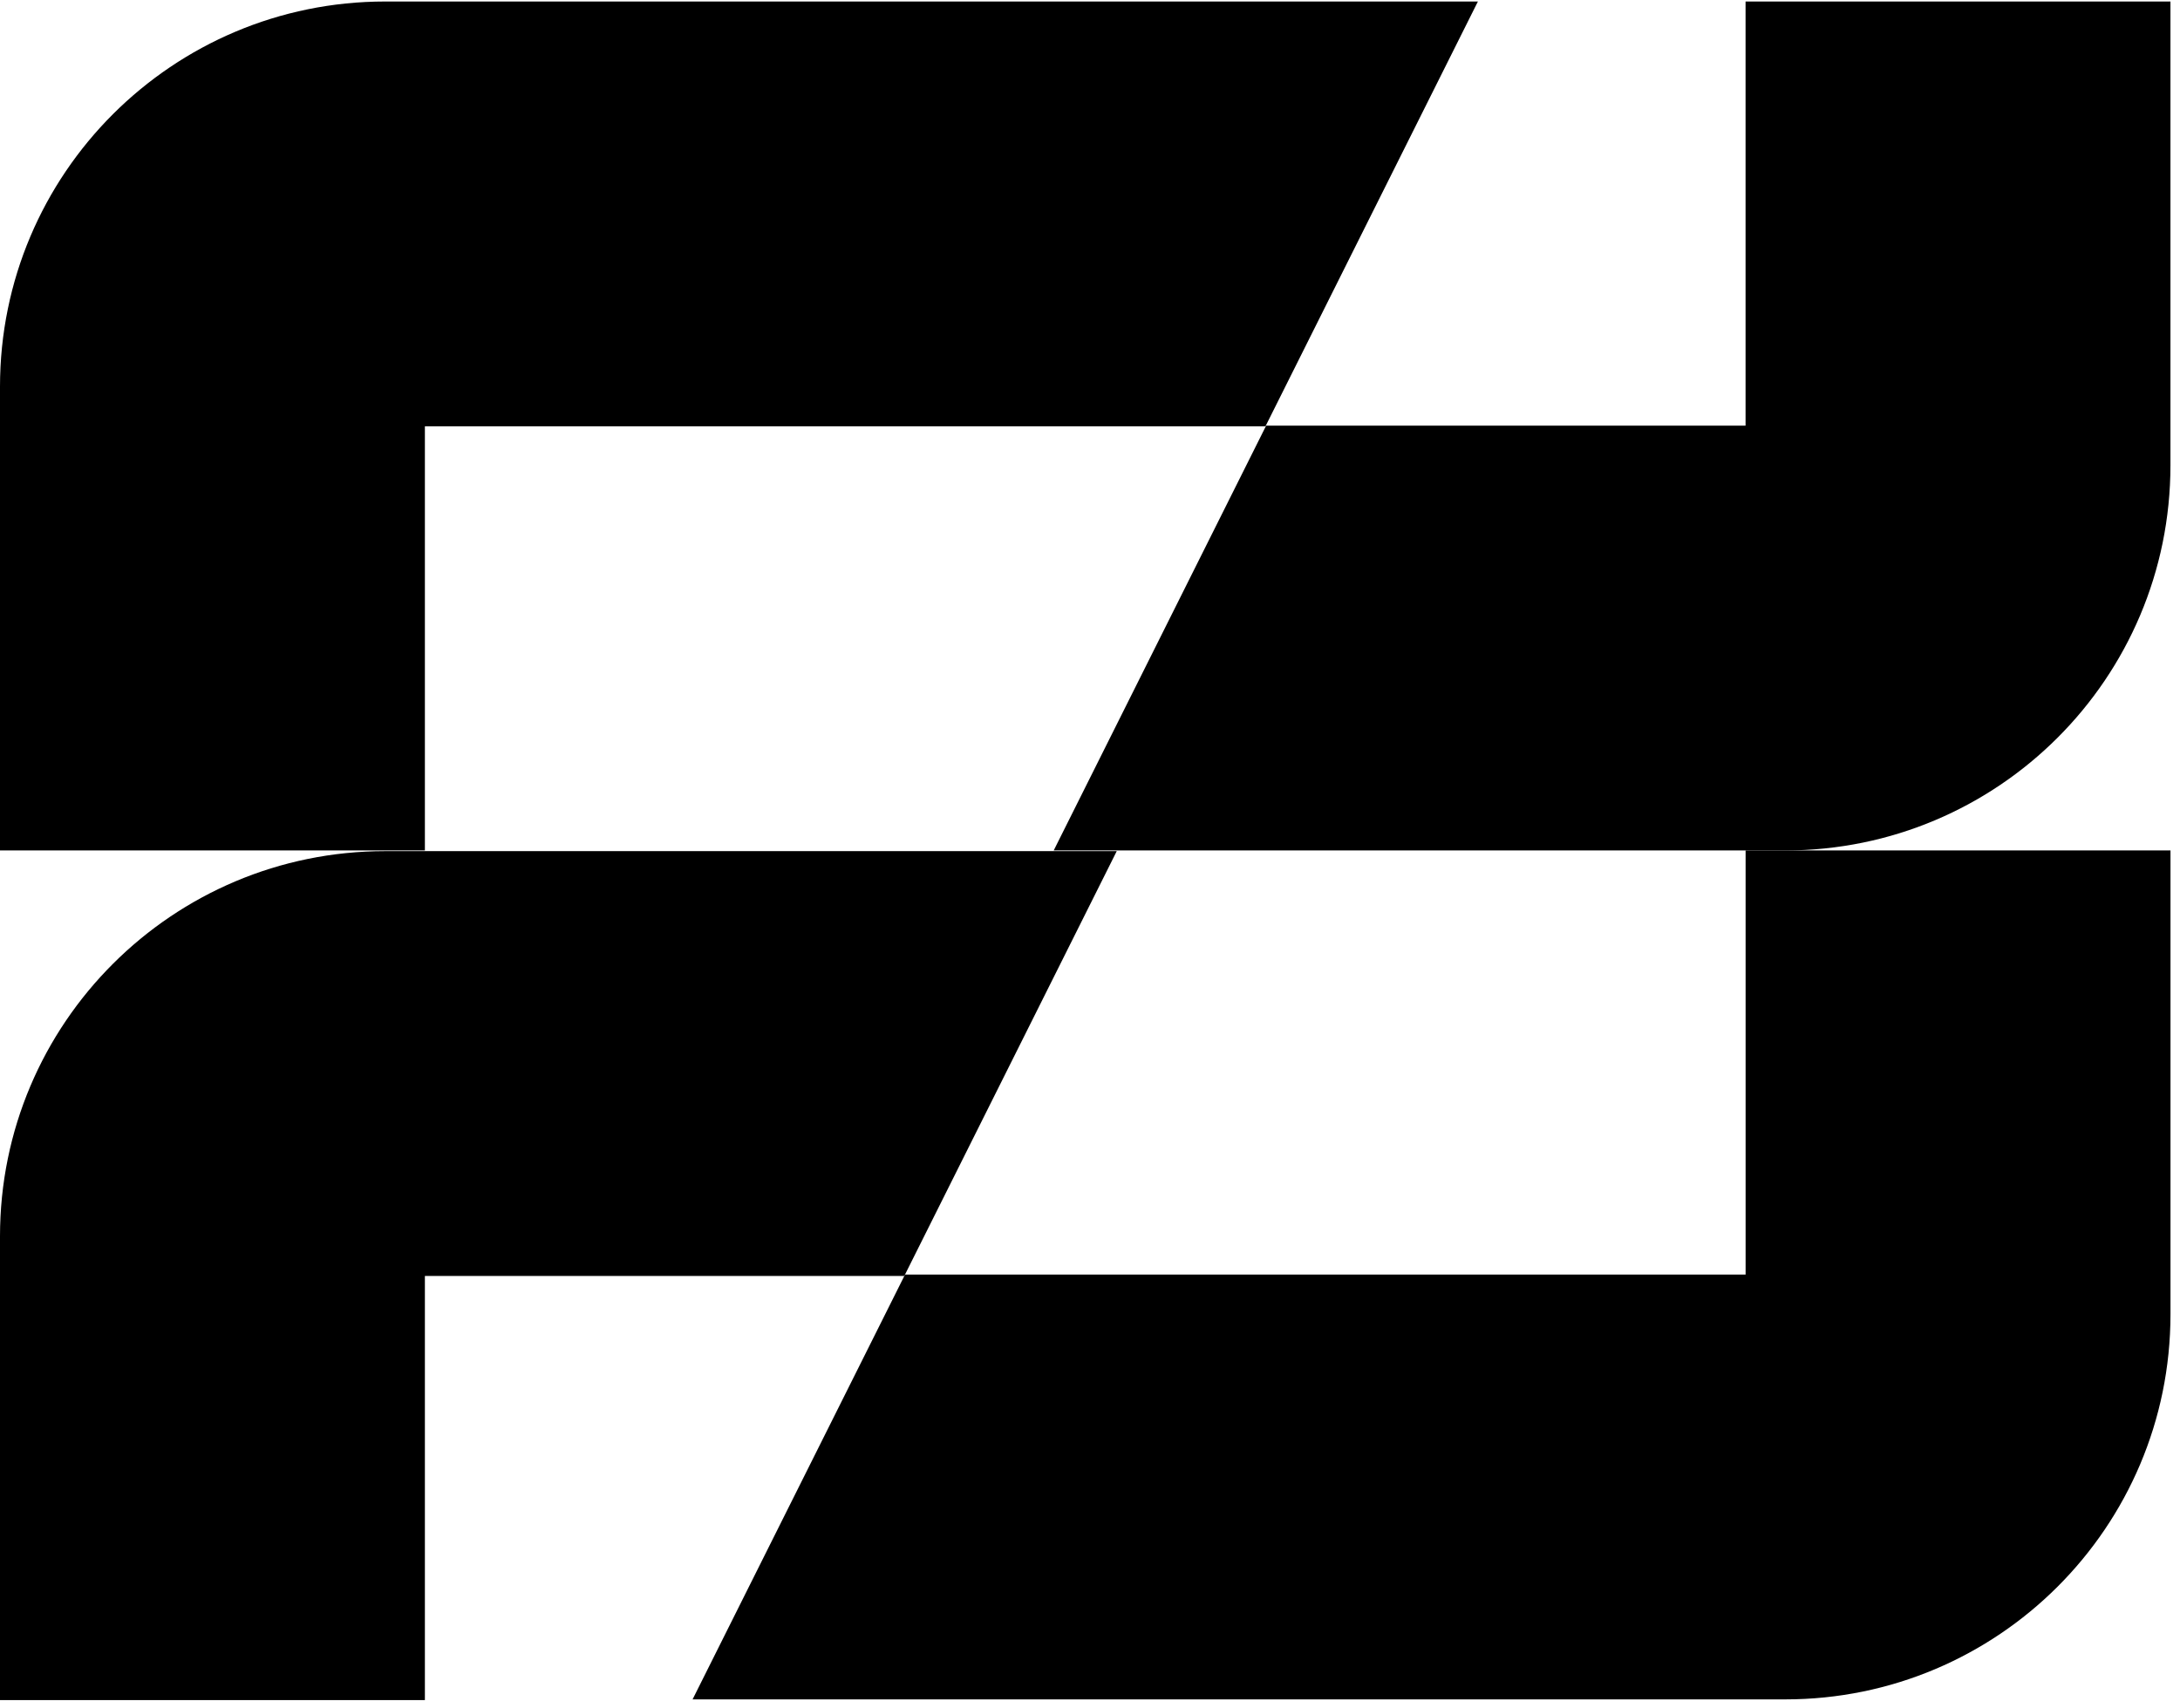
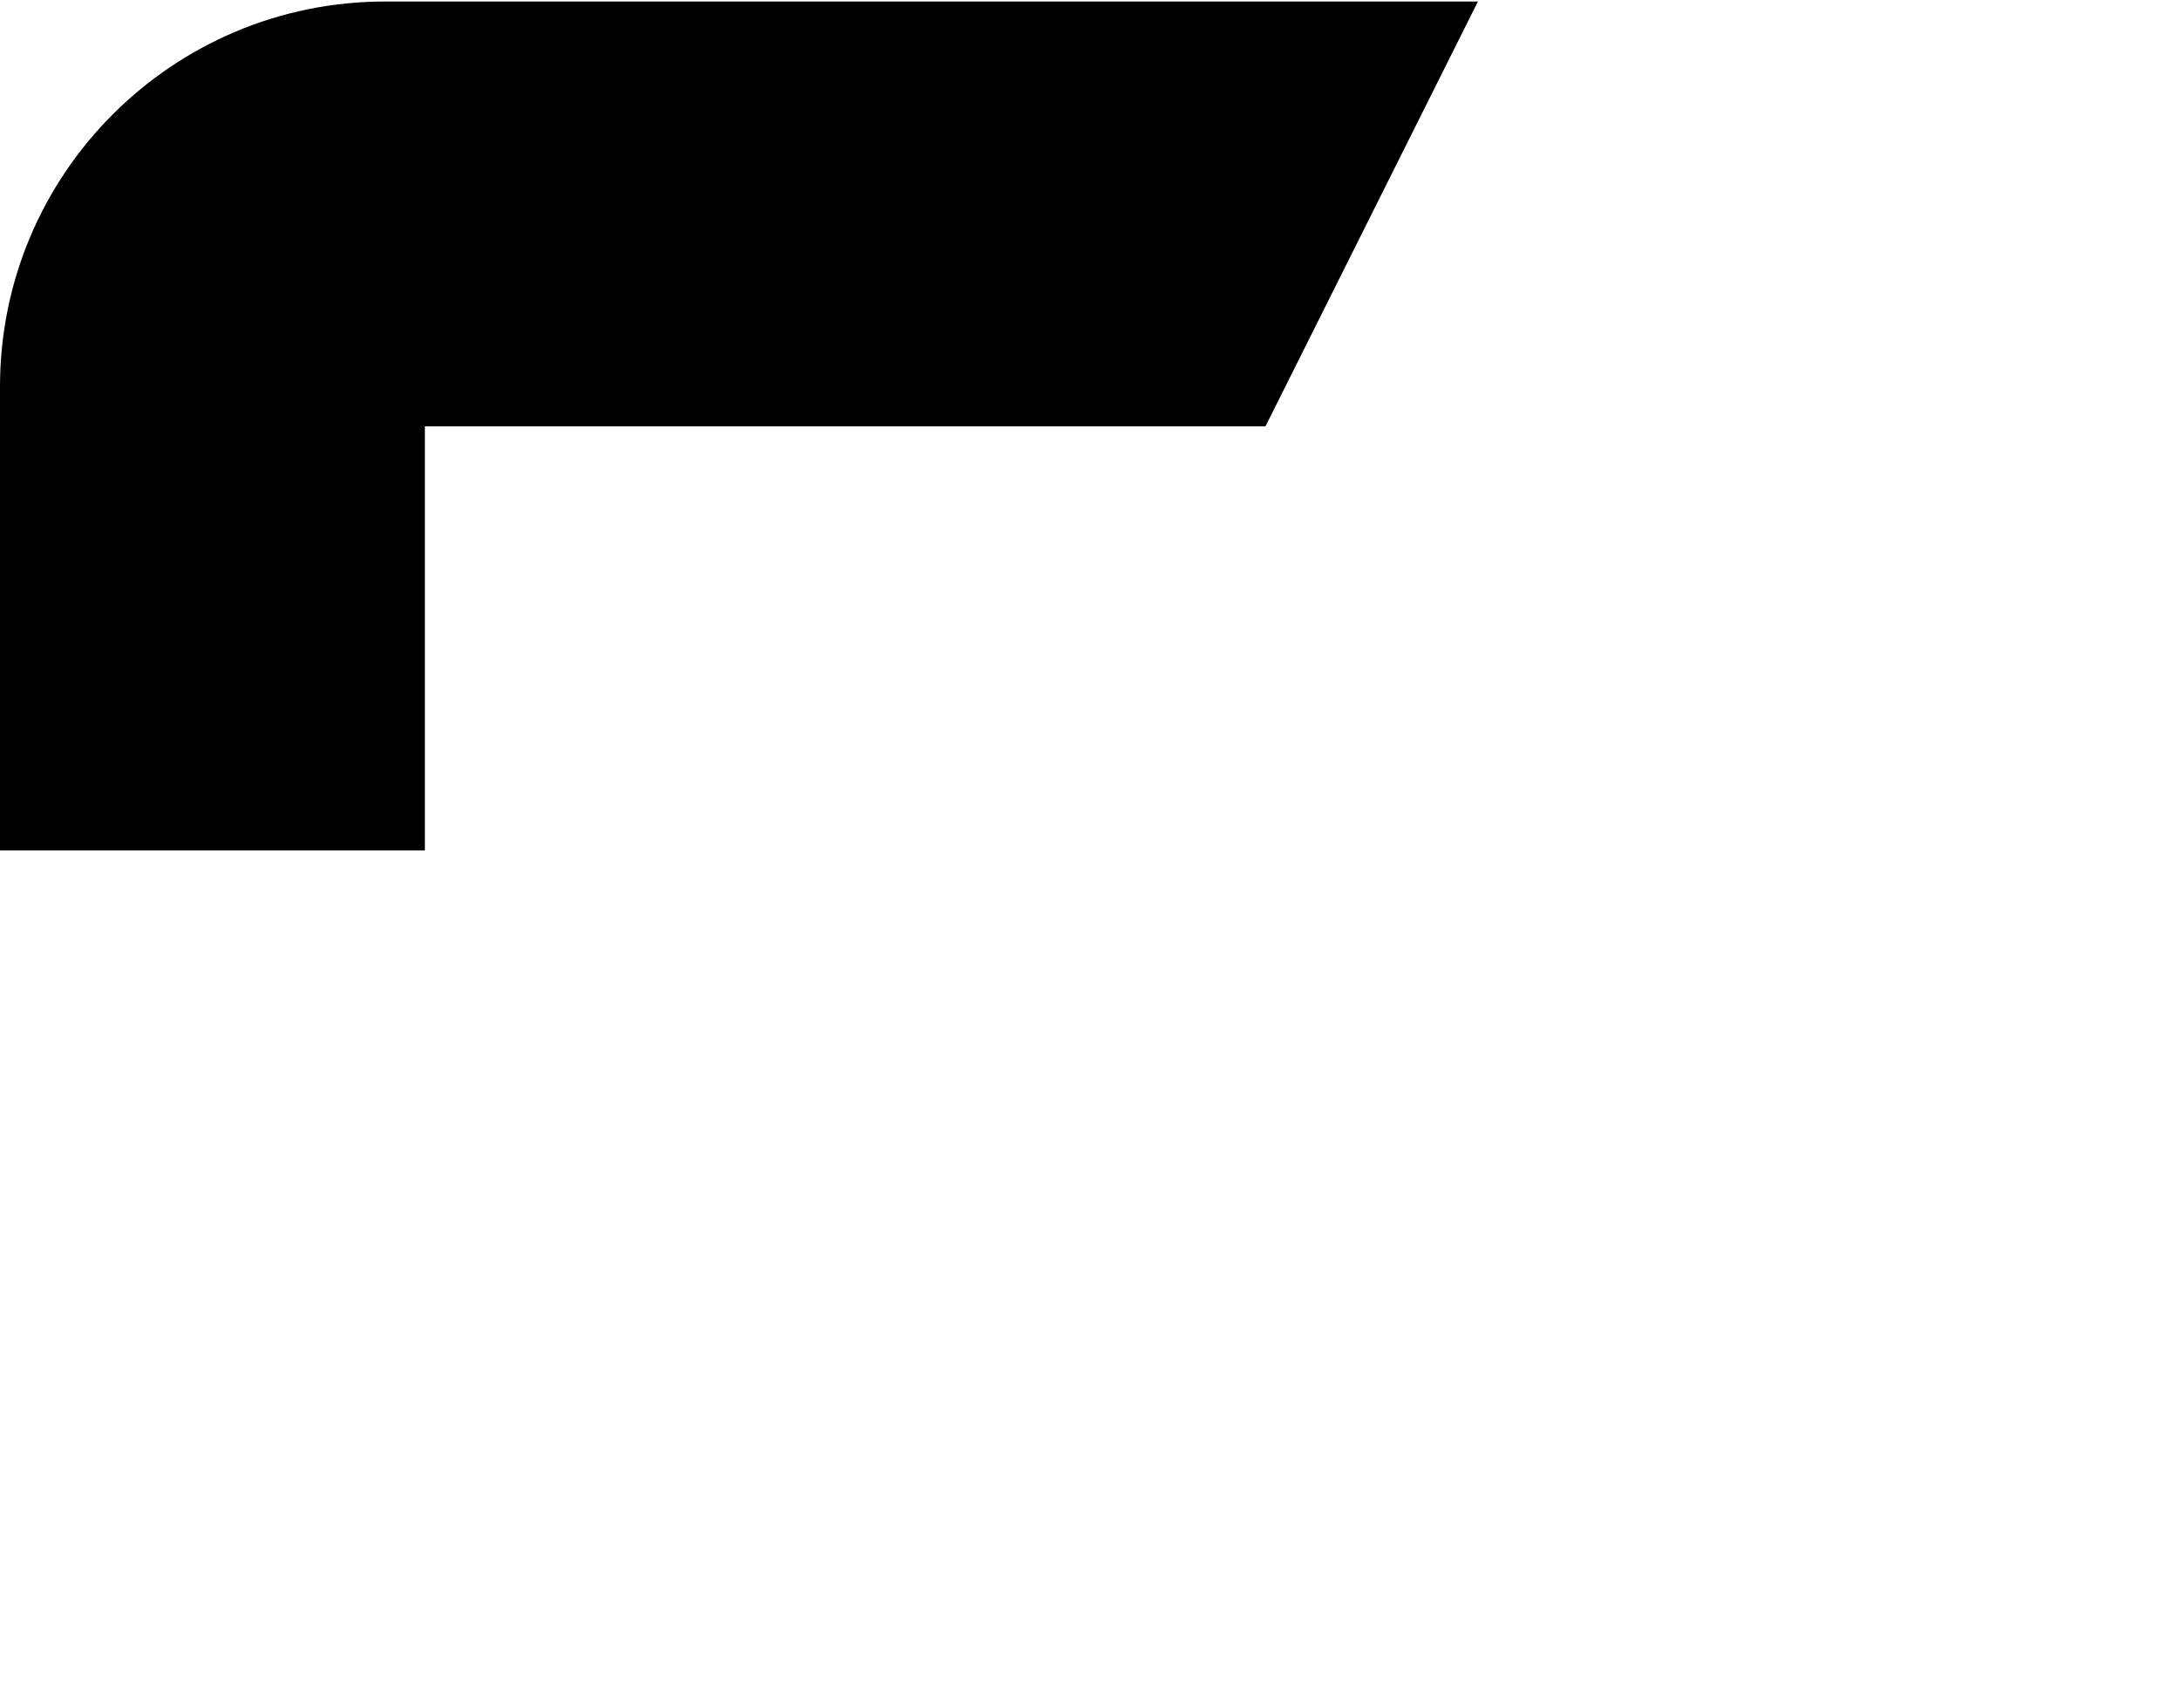
<svg xmlns="http://www.w3.org/2000/svg" width="222" height="174" viewBox="0 0 222 174" fill="none">
  <path d="M43.268 86.617H0V39.383C0 17.676 17.596 0.153 39.23 0.153H150.502L128.868 43.421H43.268V86.617Z" fill="black" />
-   <path d="M43.268 173.153H0V125.918C0 104.212 17.596 86.688 39.23 86.688H113.724L92.09 129.956H43.268V173.153Z" fill="black" />
-   <path d="M177.763 86.618H221.031V133.852C221.031 155.559 203.435 173.082 181.801 173.082H70.529L92.164 129.814H177.763V86.618Z" fill="black" />
-   <path d="M177.759 0.153H221.027V47.388C221.027 69.094 203.432 86.618 181.797 86.618H107.304L128.938 43.35H177.759V0.153Z" fill="black" />
</svg>